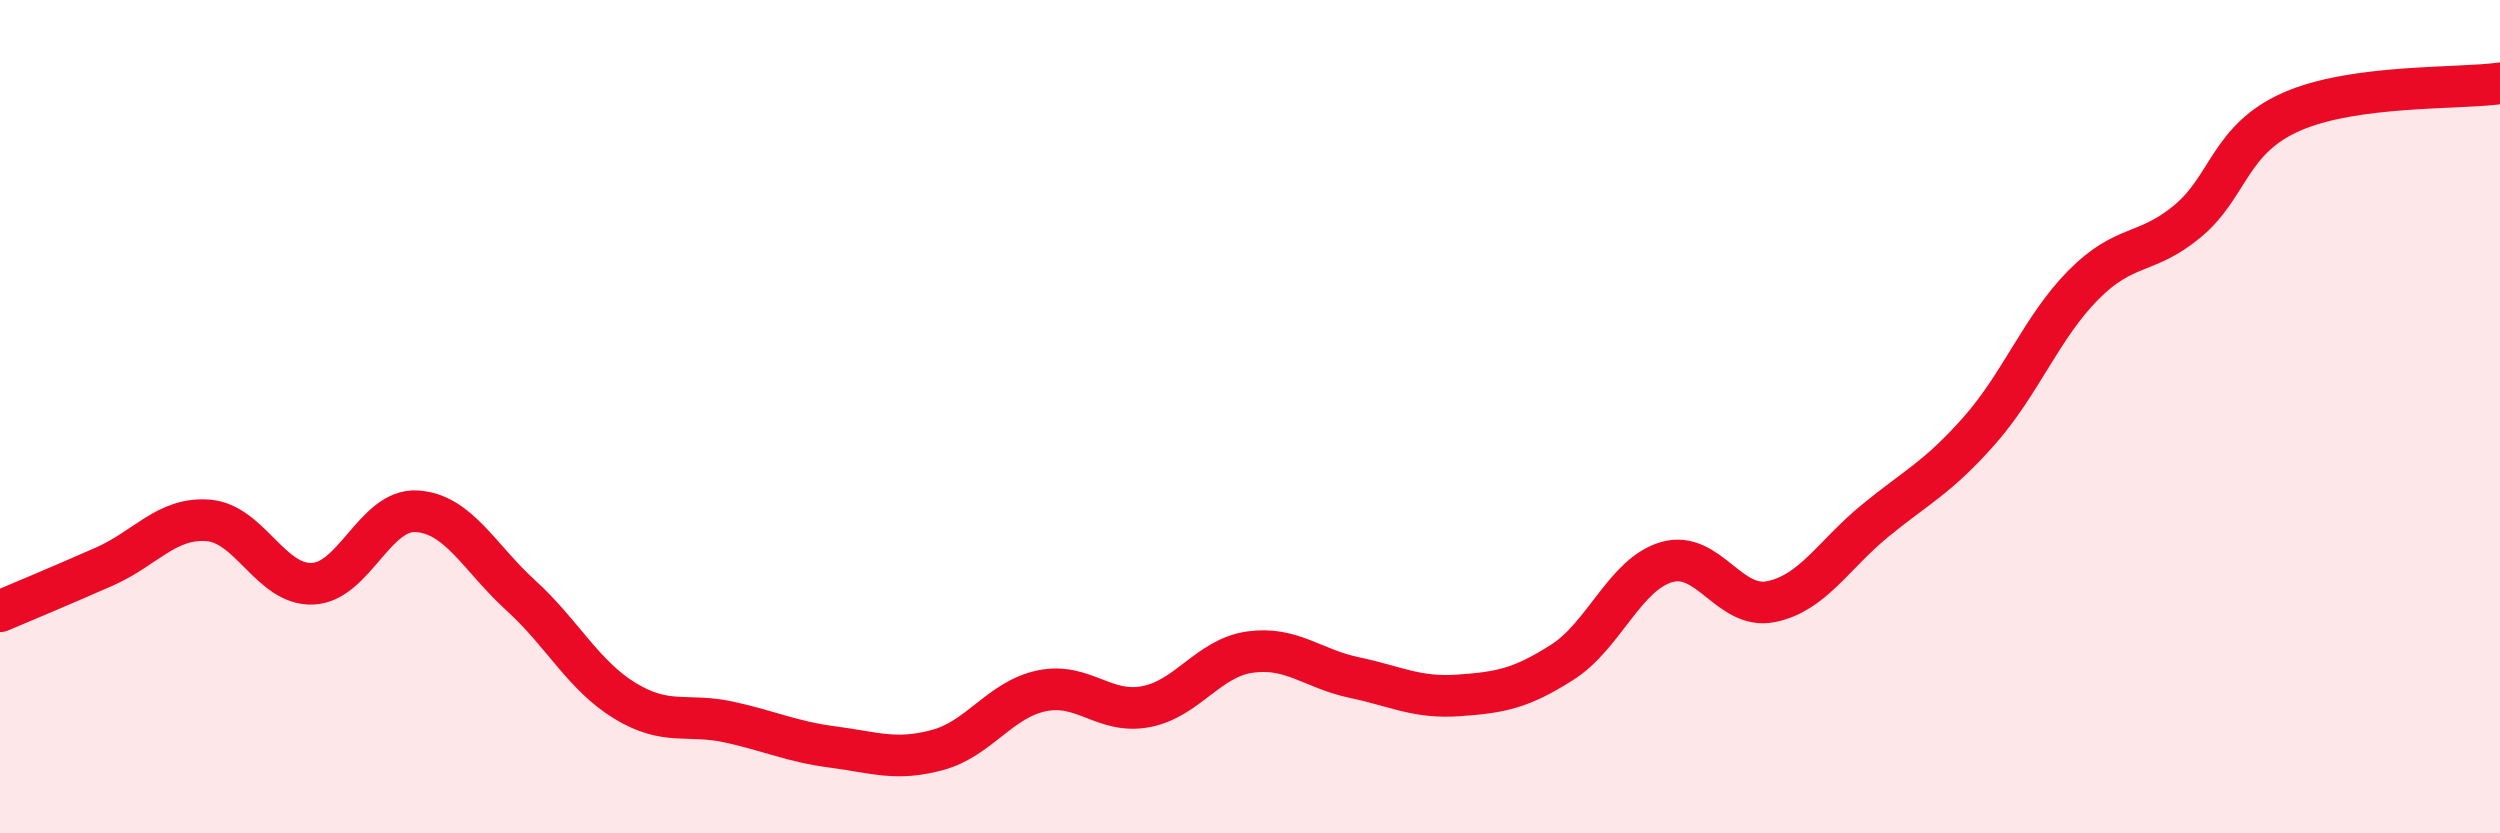
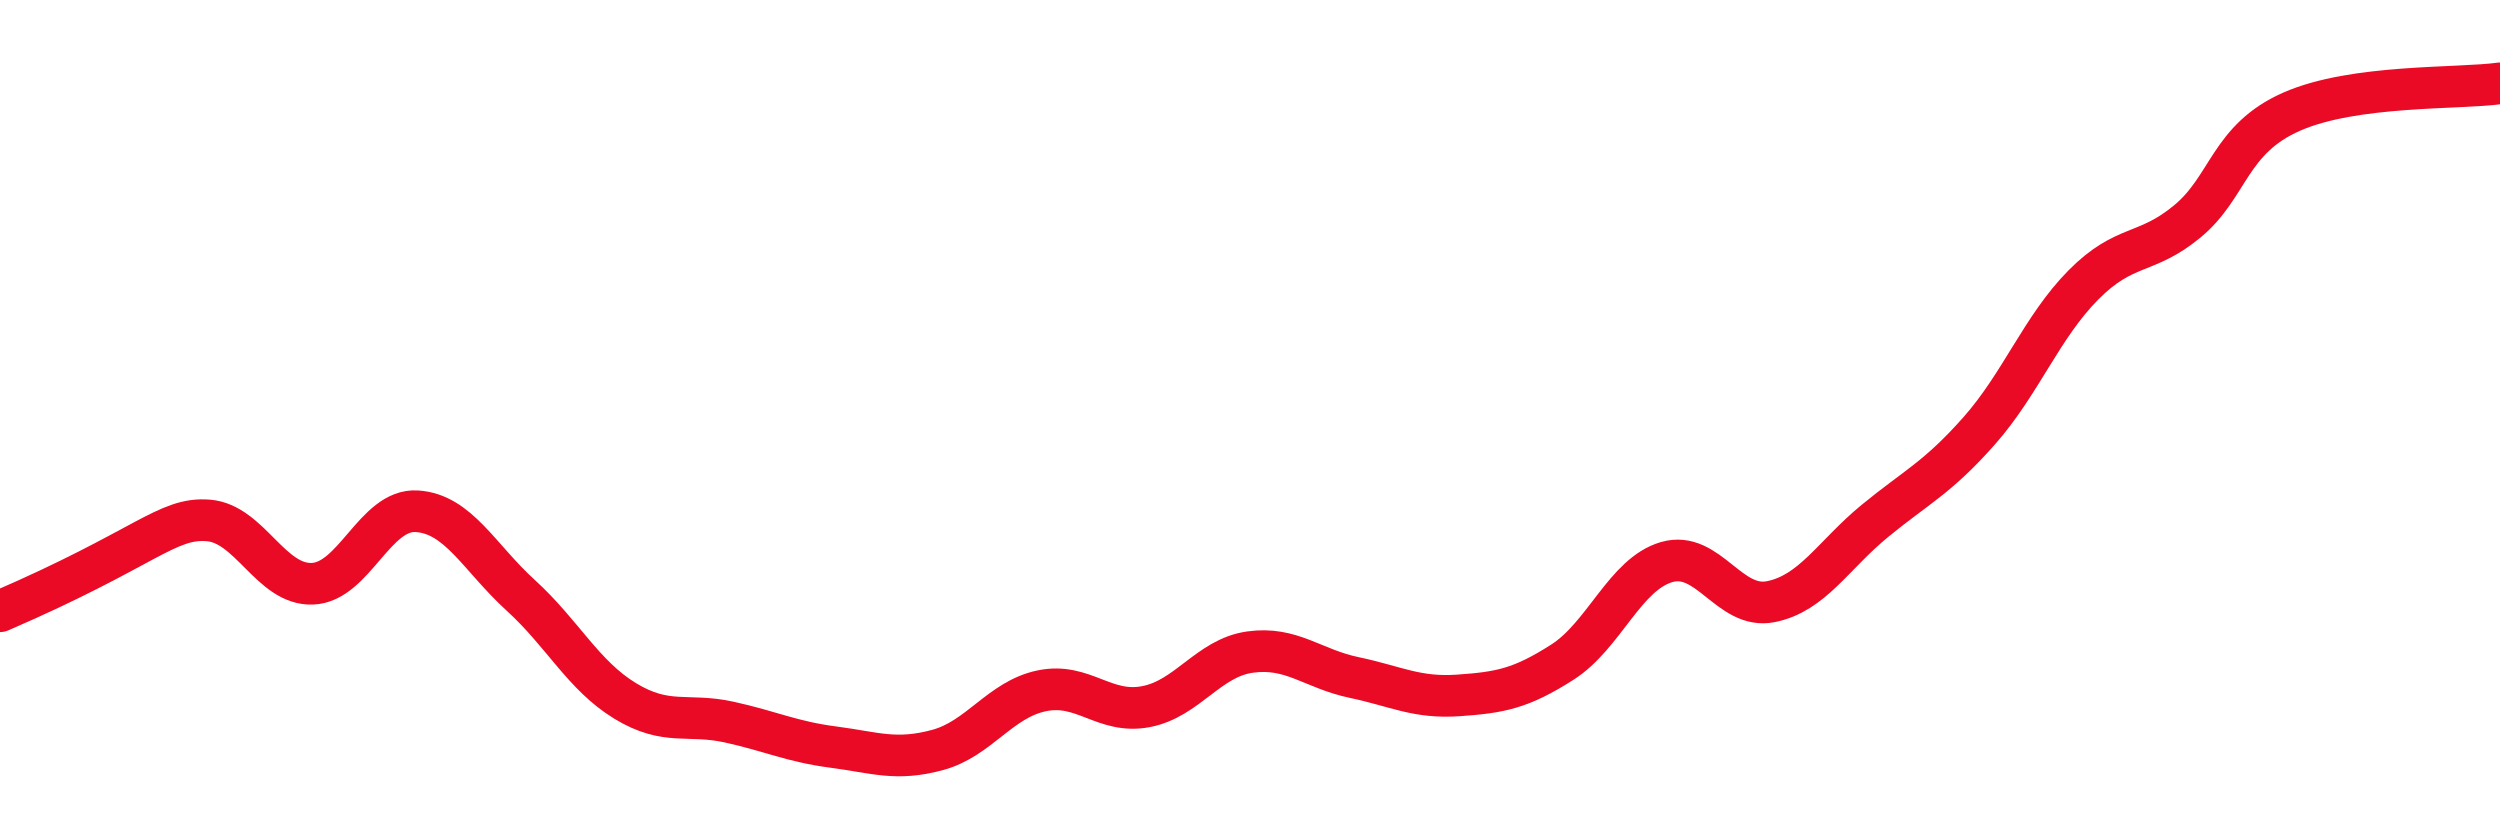
<svg xmlns="http://www.w3.org/2000/svg" width="60" height="20" viewBox="0 0 60 20">
-   <path d="M 0,14.67 C 0.5,14.46 1.5,14.04 2.5,13.6 C 3.5,13.16 4,12.41 5,12.49 C 6,12.57 6.5,14.05 7.5,14.01 C 8.5,13.97 9,12.21 10,12.27 C 11,12.33 11.5,13.38 12.5,14.29 C 13.5,15.2 14,16.21 15,16.82 C 16,17.43 16.5,17.11 17.5,17.33 C 18.5,17.55 19,17.8 20,17.93 C 21,18.06 21.5,18.27 22.5,18 C 23.5,17.73 24,16.79 25,16.58 C 26,16.37 26.5,17.15 27.5,16.96 C 28.5,16.77 29,15.79 30,15.65 C 31,15.51 31.5,16.05 32.5,16.26 C 33.5,16.47 34,16.76 35,16.69 C 36,16.62 36.5,16.53 37.5,15.89 C 38.5,15.25 39,13.78 40,13.49 C 41,13.2 41.5,14.64 42.5,14.44 C 43.5,14.24 44,13.32 45,12.5 C 46,11.68 46.5,11.47 47.5,10.34 C 48.5,9.21 49,7.85 50,6.84 C 51,5.83 51.5,6.14 52.5,5.31 C 53.5,4.48 53.5,3.34 55,2.68 C 56.5,2.02 59,2.14 60,2L60 20L0 20Z" fill="#EB0A25" opacity="0.1" stroke-linecap="round" stroke-linejoin="round" />
-   <path d="M 0,14.67 C 0.5,14.46 1.5,14.04 2.5,13.6 C 3.5,13.16 4,12.41 5,12.49 C 6,12.57 6.5,14.05 7.5,14.01 C 8.5,13.97 9,12.21 10,12.27 C 11,12.33 11.5,13.38 12.5,14.29 C 13.5,15.2 14,16.21 15,16.82 C 16,17.43 16.5,17.11 17.5,17.33 C 18.5,17.55 19,17.8 20,17.93 C 21,18.06 21.5,18.27 22.5,18 C 23.5,17.73 24,16.79 25,16.58 C 26,16.37 26.5,17.15 27.5,16.96 C 28.5,16.77 29,15.79 30,15.65 C 31,15.51 31.5,16.05 32.5,16.26 C 33.5,16.47 34,16.76 35,16.69 C 36,16.62 36.5,16.53 37.5,15.89 C 38.5,15.25 39,13.78 40,13.49 C 41,13.2 41.5,14.64 42.5,14.44 C 43.5,14.24 44,13.32 45,12.5 C 46,11.68 46.5,11.47 47.5,10.34 C 48.5,9.21 49,7.85 50,6.84 C 51,5.83 51.5,6.14 52.5,5.31 C 53.5,4.48 53.5,3.34 55,2.68 C 56.5,2.02 59,2.14 60,2" stroke="#EB0A25" stroke-width="1" fill="none" stroke-linecap="round" stroke-linejoin="round" />
+   <path d="M 0,14.67 C 3.5,13.16 4,12.41 5,12.49 C 6,12.57 6.5,14.05 7.5,14.01 C 8.5,13.97 9,12.21 10,12.27 C 11,12.33 11.5,13.38 12.5,14.29 C 13.5,15.2 14,16.21 15,16.82 C 16,17.43 16.5,17.11 17.5,17.33 C 18.5,17.55 19,17.8 20,17.93 C 21,18.06 21.5,18.27 22.5,18 C 23.5,17.73 24,16.79 25,16.58 C 26,16.37 26.5,17.15 27.5,16.96 C 28.5,16.77 29,15.79 30,15.65 C 31,15.51 31.5,16.05 32.5,16.26 C 33.5,16.47 34,16.76 35,16.69 C 36,16.62 36.5,16.53 37.5,15.89 C 38.5,15.25 39,13.78 40,13.49 C 41,13.2 41.5,14.64 42.5,14.44 C 43.5,14.24 44,13.32 45,12.5 C 46,11.68 46.5,11.47 47.5,10.34 C 48.5,9.21 49,7.85 50,6.84 C 51,5.83 51.5,6.14 52.5,5.31 C 53.5,4.48 53.5,3.34 55,2.68 C 56.5,2.02 59,2.14 60,2" stroke="#EB0A25" stroke-width="1" fill="none" stroke-linecap="round" stroke-linejoin="round" />
</svg>